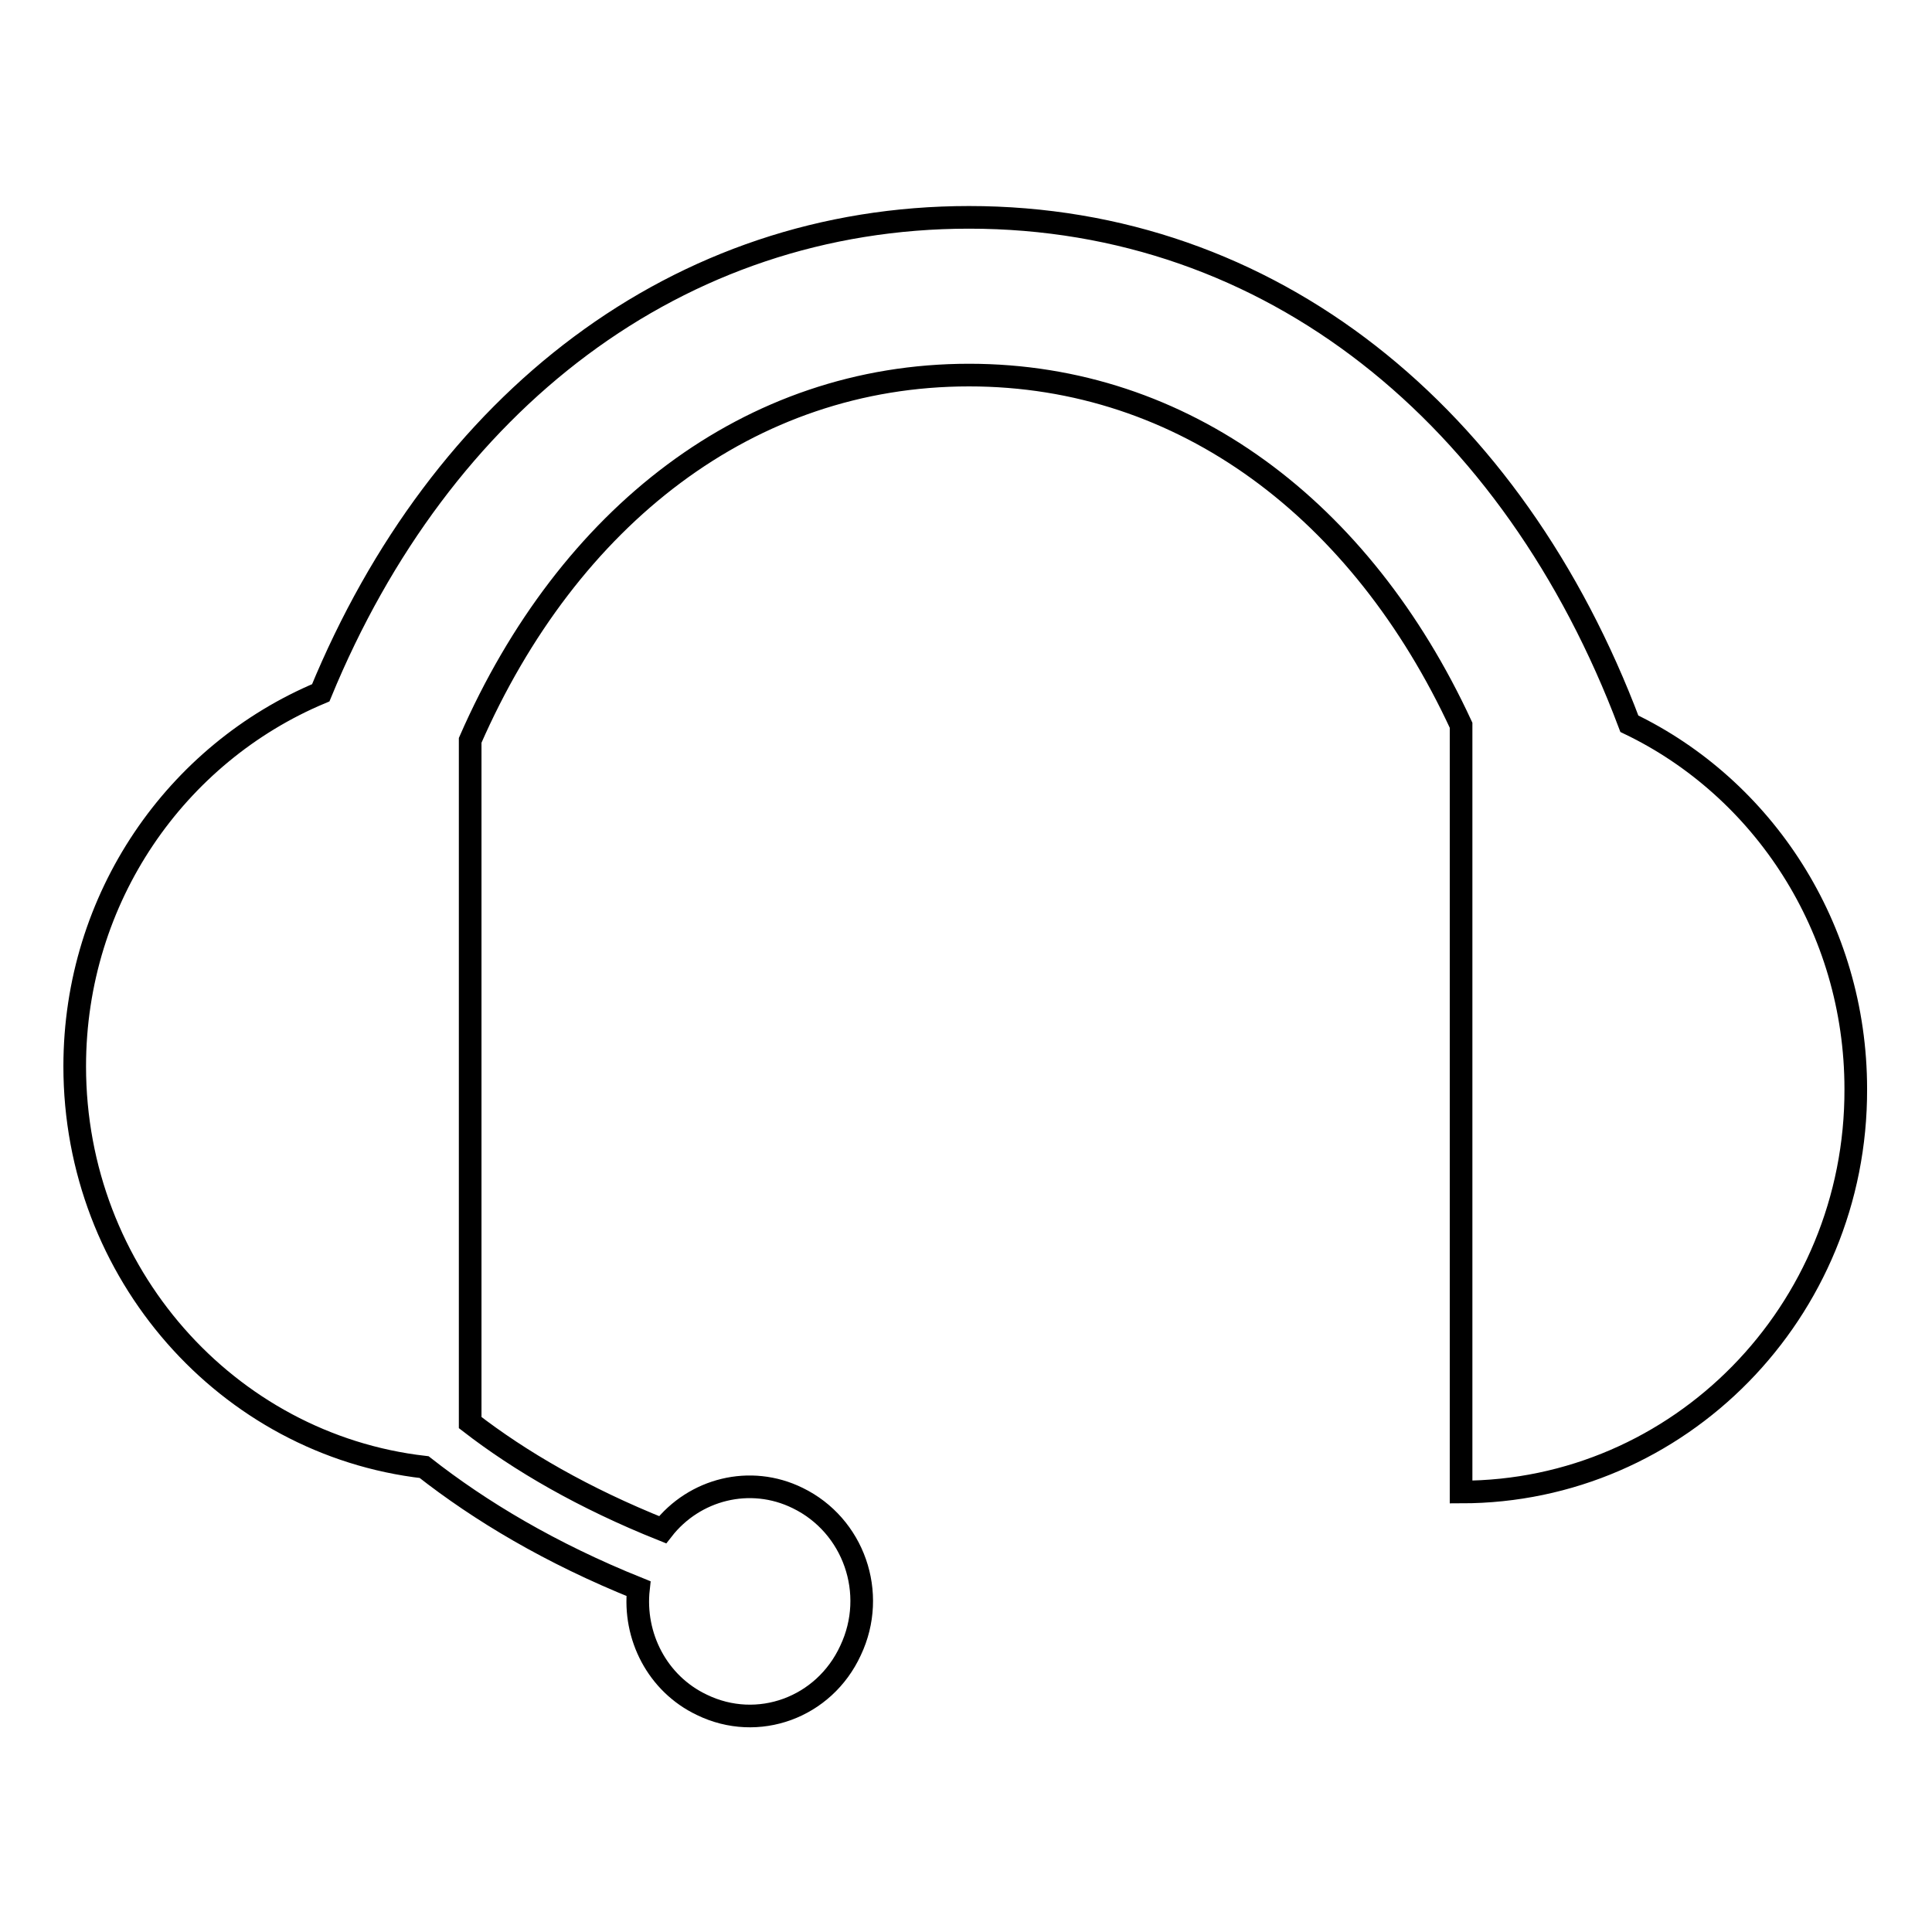
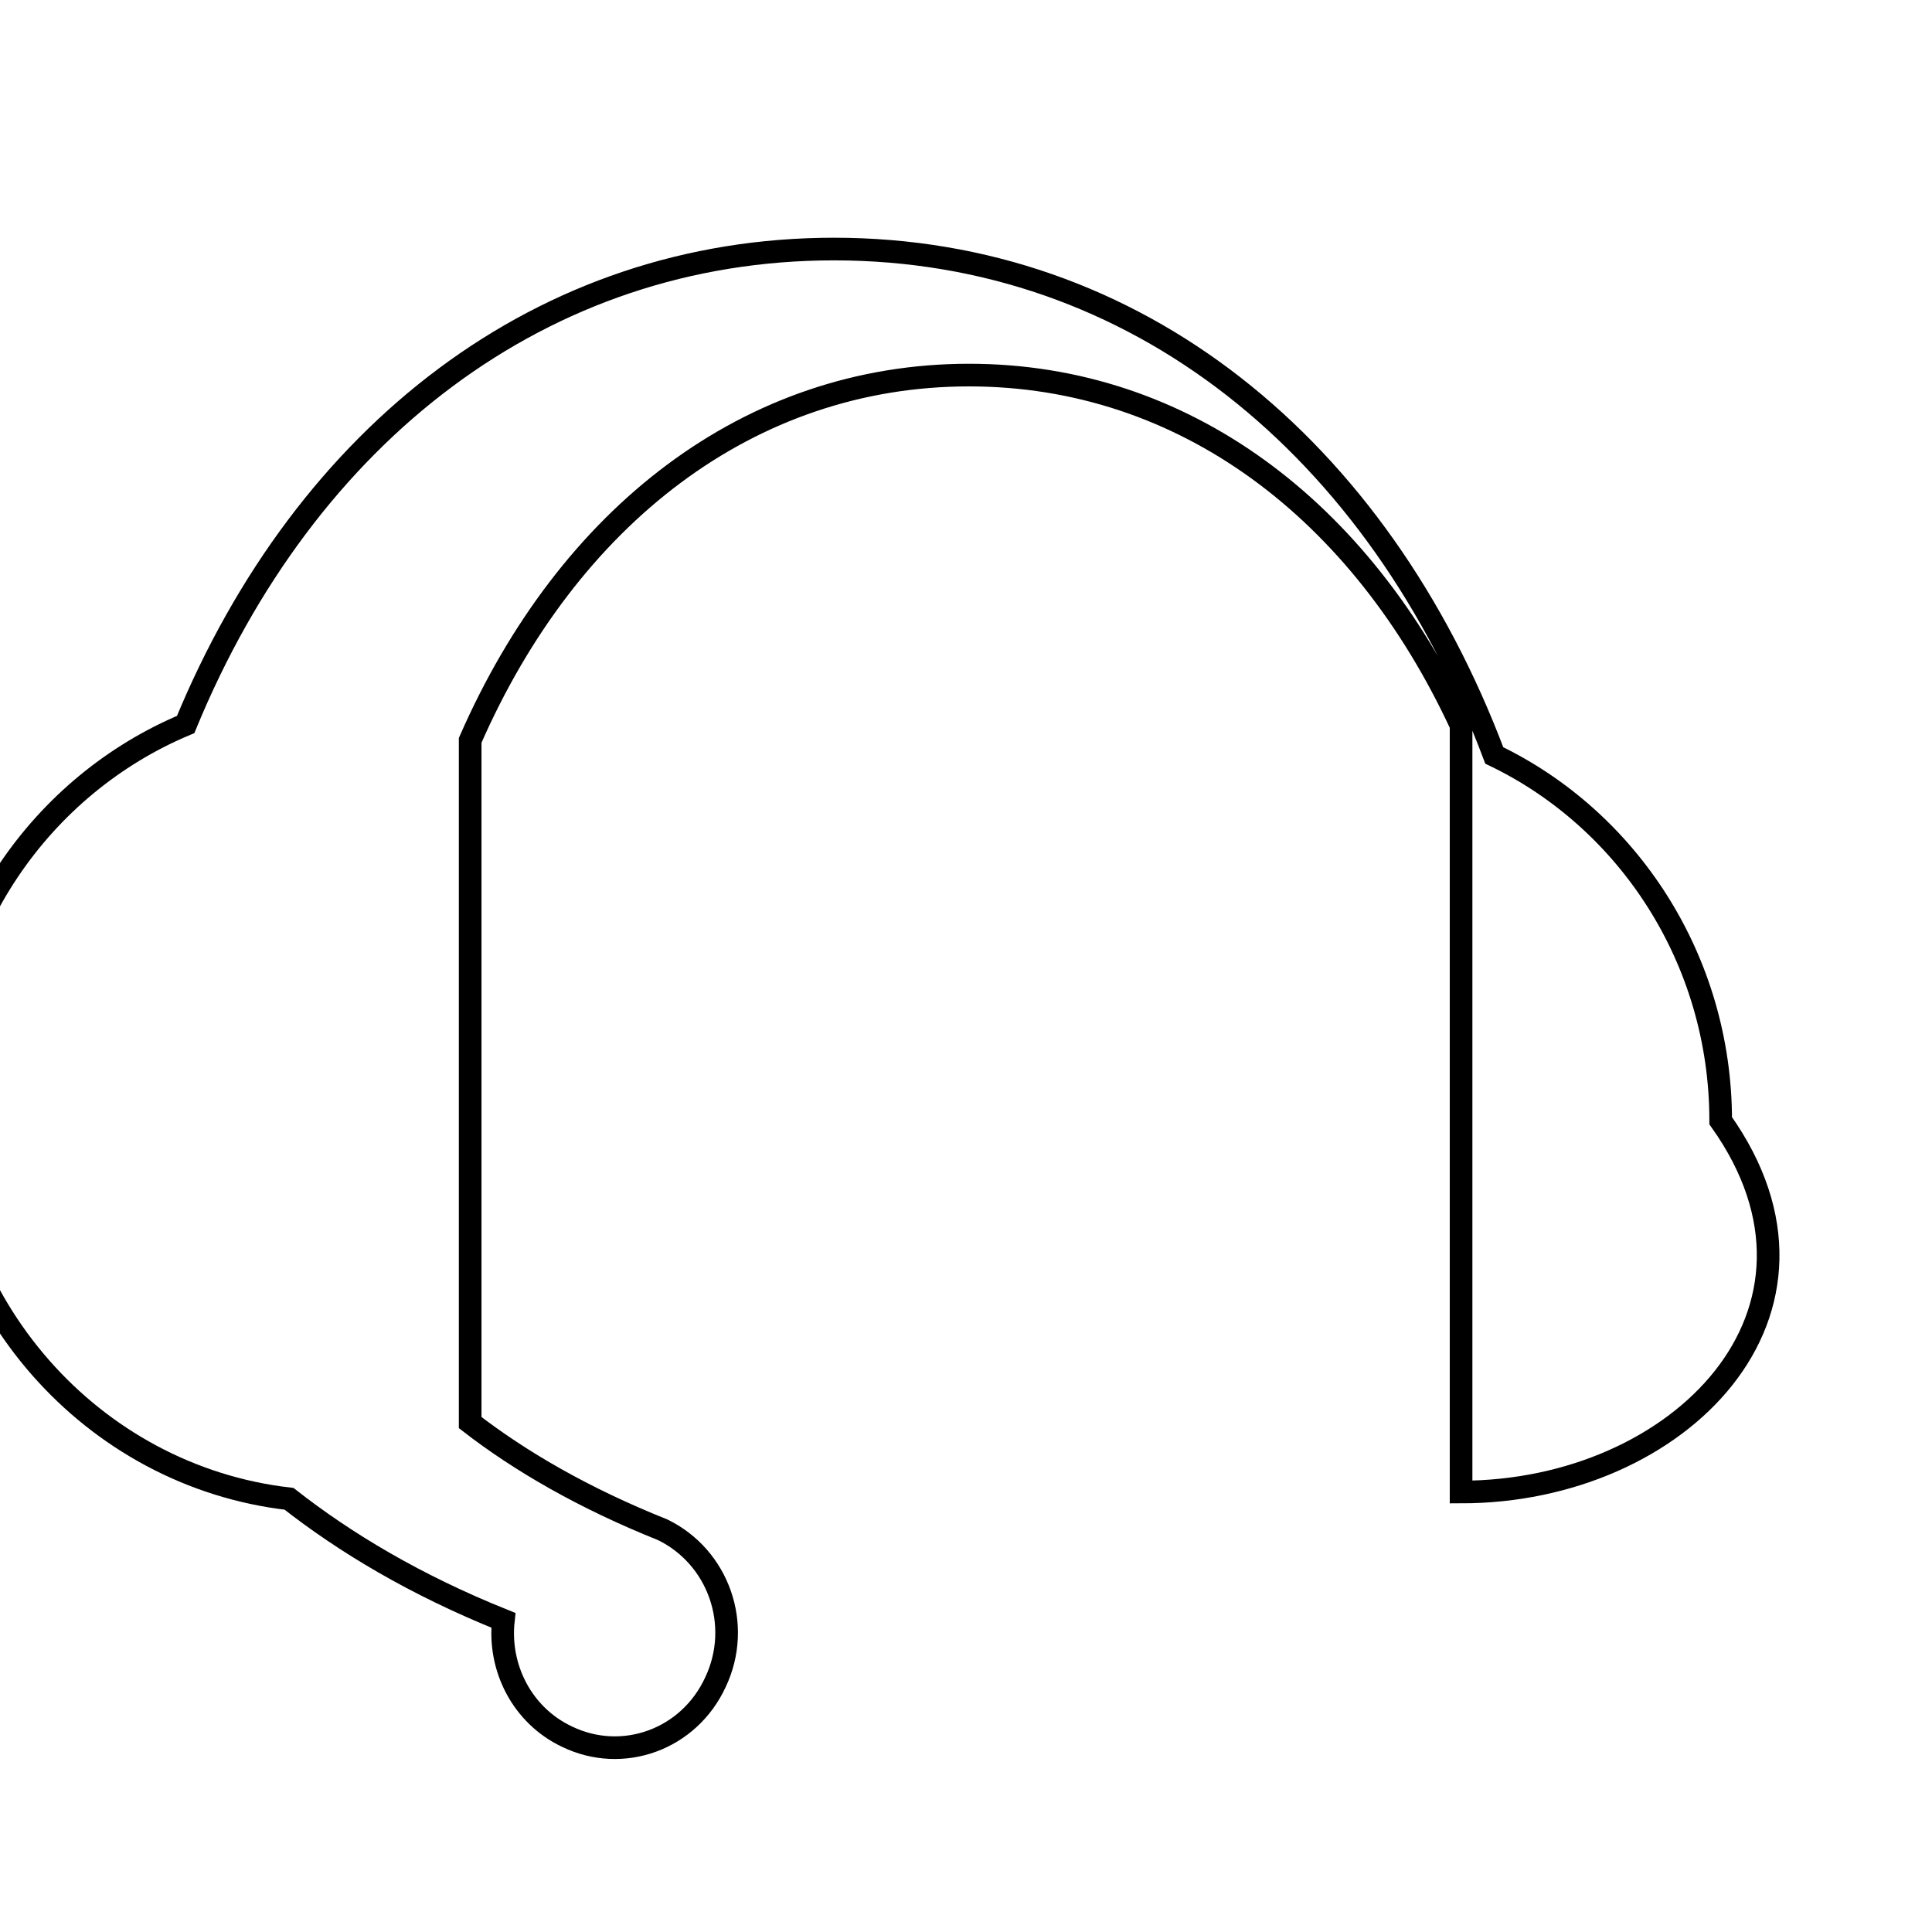
<svg xmlns="http://www.w3.org/2000/svg" version="1.1" x="0px" y="0px" viewBox="0 0 256 256" enable-background="new 0 0 256 256" xml:space="preserve">
  <g>
    <g>
-       <path stroke-width="3" fill-opacity="0" stroke="#000000" d="M193.6,197.7V96.1c-13.2-28.5-36.7-46.4-65.2-46.4c-29.1,0-53.1,18.7-66.1,48.4v90.4c6.6,5.1,15,10,25.5,14.2c4.2-5.4,11.6-7.3,17.9-4.2c7.4,3.6,10.6,12.6,7,20.2c-3.5,7.6-12.3,10.8-19.7,7.2c-5.9-2.8-9.1-9.1-8.4-15.4c-11.7-4.7-21-10.3-28.4-16.1c-26.1-3-46.3-25.7-46.3-53.1c0-22.4,13.5-41.5,32.6-49.5c15.9-38.6,47.3-63,85.9-63c40,0,72.1,26.2,87.5,67.1c17.7,8.5,30,27,30,48.4C246,173.8,222.5,197.7,193.6,197.7z" />
+       <path stroke-width="3" fill-opacity="0" stroke="#000000" d="M193.6,197.7V96.1c-13.2-28.5-36.7-46.4-65.2-46.4c-29.1,0-53.1,18.7-66.1,48.4v90.4c6.6,5.1,15,10,25.5,14.2c7.4,3.6,10.6,12.6,7,20.2c-3.5,7.6-12.3,10.8-19.7,7.2c-5.9-2.8-9.1-9.1-8.4-15.4c-11.7-4.7-21-10.3-28.4-16.1c-26.1-3-46.3-25.7-46.3-53.1c0-22.4,13.5-41.5,32.6-49.5c15.9-38.6,47.3-63,85.9-63c40,0,72.1,26.2,87.5,67.1c17.7,8.5,30,27,30,48.4C246,173.8,222.5,197.7,193.6,197.7z" />
    </g>
  </g>
</svg>